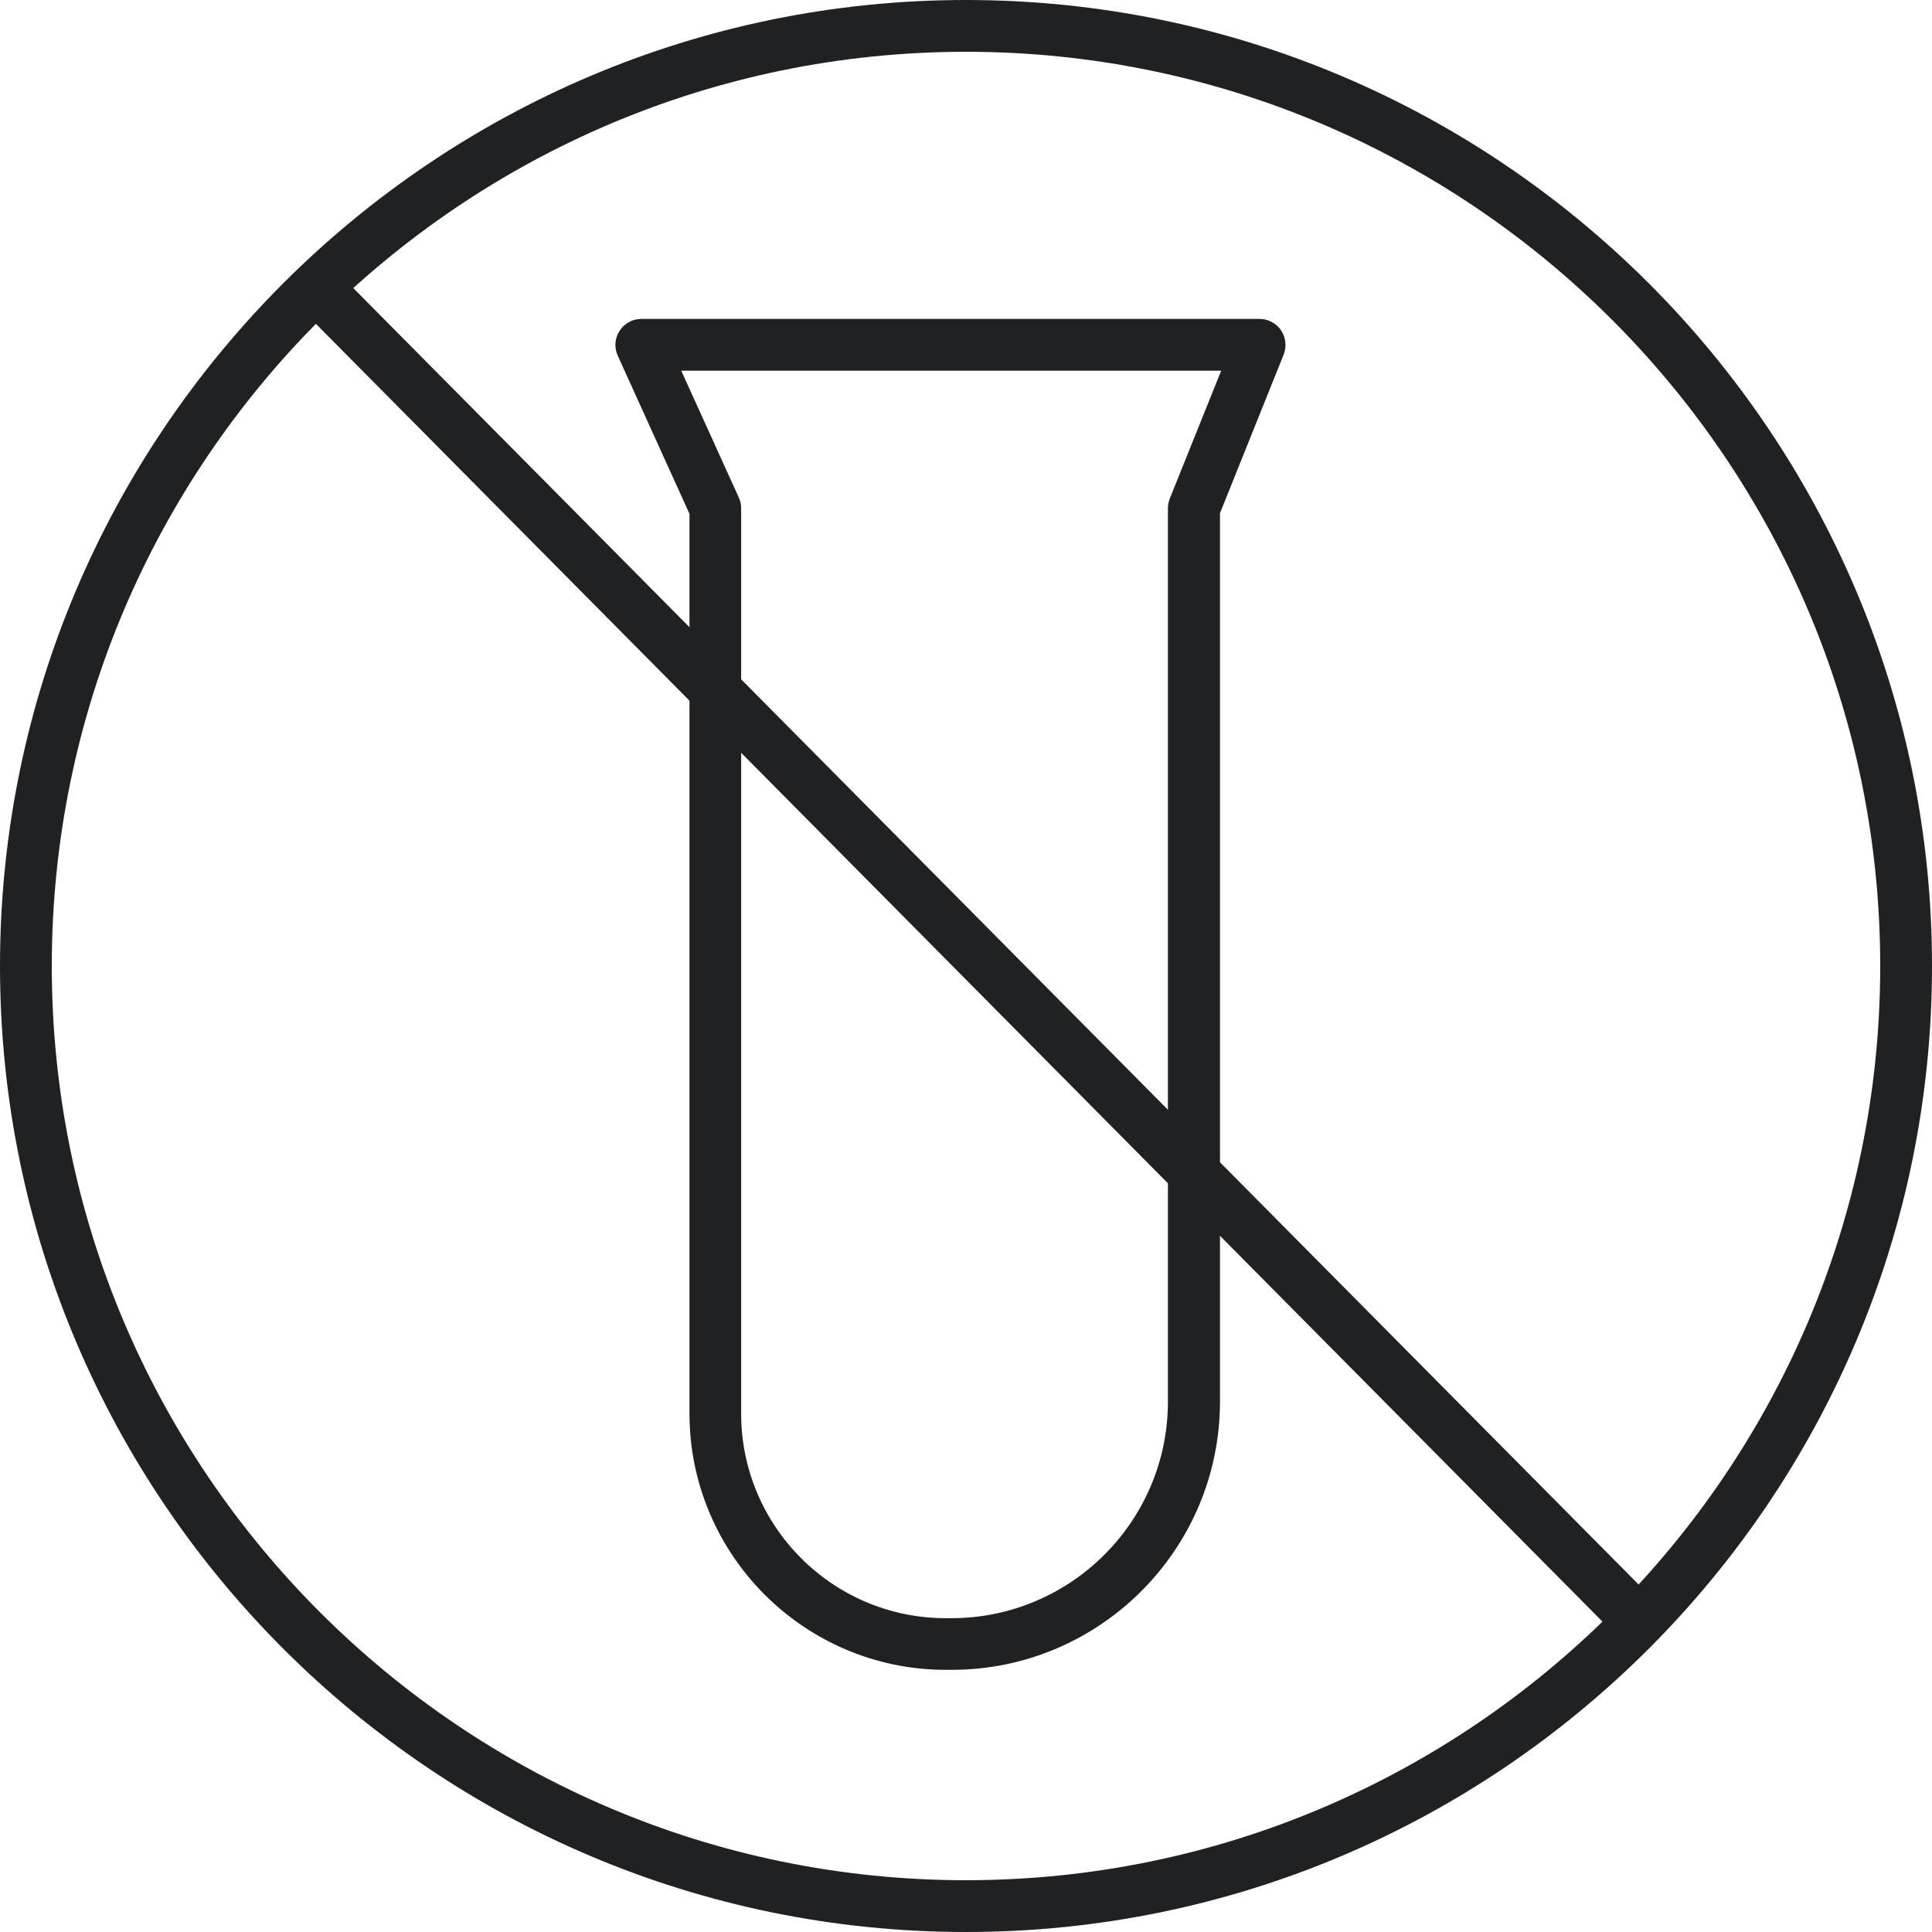
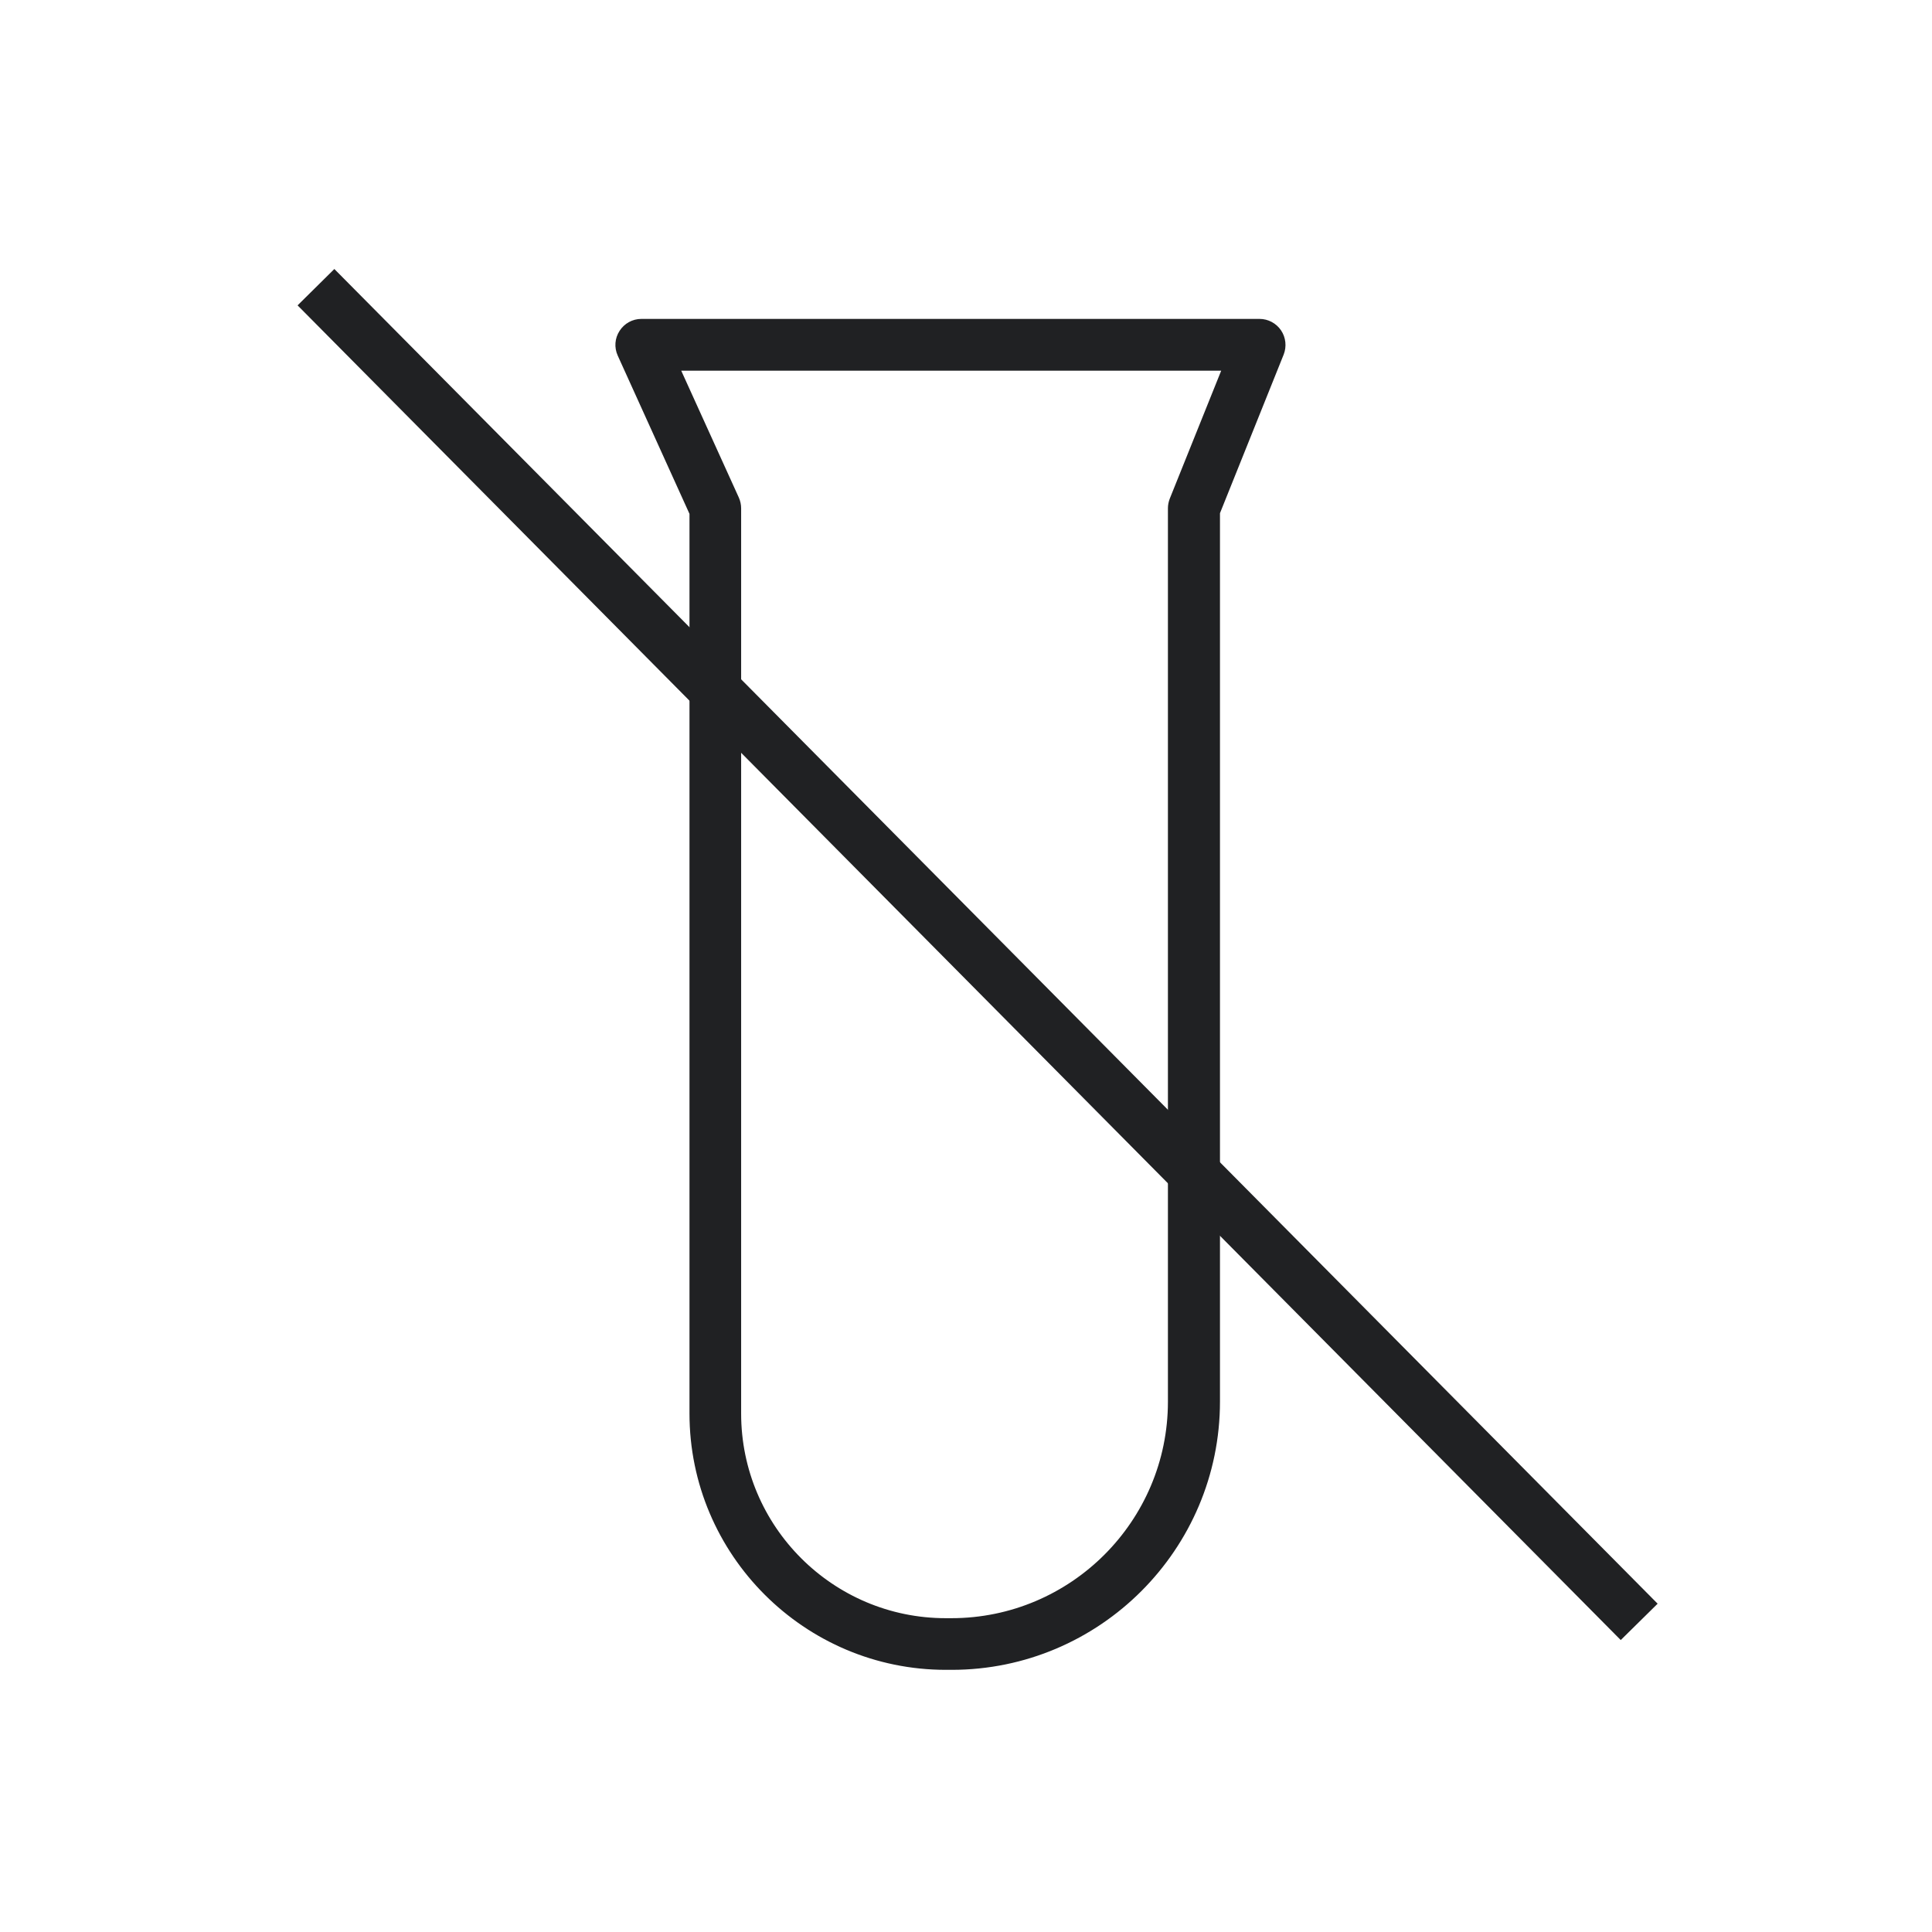
<svg xmlns="http://www.w3.org/2000/svg" viewBox="0 0 144 144" id="Layer_1">
  <defs>
    <style>
      .cls-1 {
        fill: #202123;
      }
    </style>
  </defs>
-   <path d="M72,144C32.3,144,0,111.7,0,72S32.3,0,72,0s72,32.3,72,72-32.3,72-72,72ZM72,3.86C34.43,3.86,3.86,34.43,3.86,72s30.57,68.14,68.14,68.14,68.14-30.57,68.14-68.14S109.57,3.86,72,3.86Z" class="cls-1" />
  <polygon points="120.8 122.24 22.18 22.76 24.92 20.05 123.55 119.53 120.8 122.24" class="cls-1" />
  <path d="M70.92,124.46h-.42c-10.53,0-19.11-8.57-19.11-19.11V38.3l-5.35-11.8c-.27-.6-.22-1.29.14-1.84.35-.55.96-.89,1.62-.89h46.08c.64,0,1.24.32,1.6.85s.43,1.21.2,1.8l-4.75,11.83v66.21c0,11.03-8.97,20-20,20ZM50.78,27.64l4.29,9.45c.11.25.17.52.17.8v67.47c0,8.41,6.84,15.25,15.25,15.25h.42c8.9,0,16.14-7.24,16.14-16.14V37.88c0-.24.05-.49.14-.72l3.83-9.53h-40.24Z" class="cls-1" />
</svg>